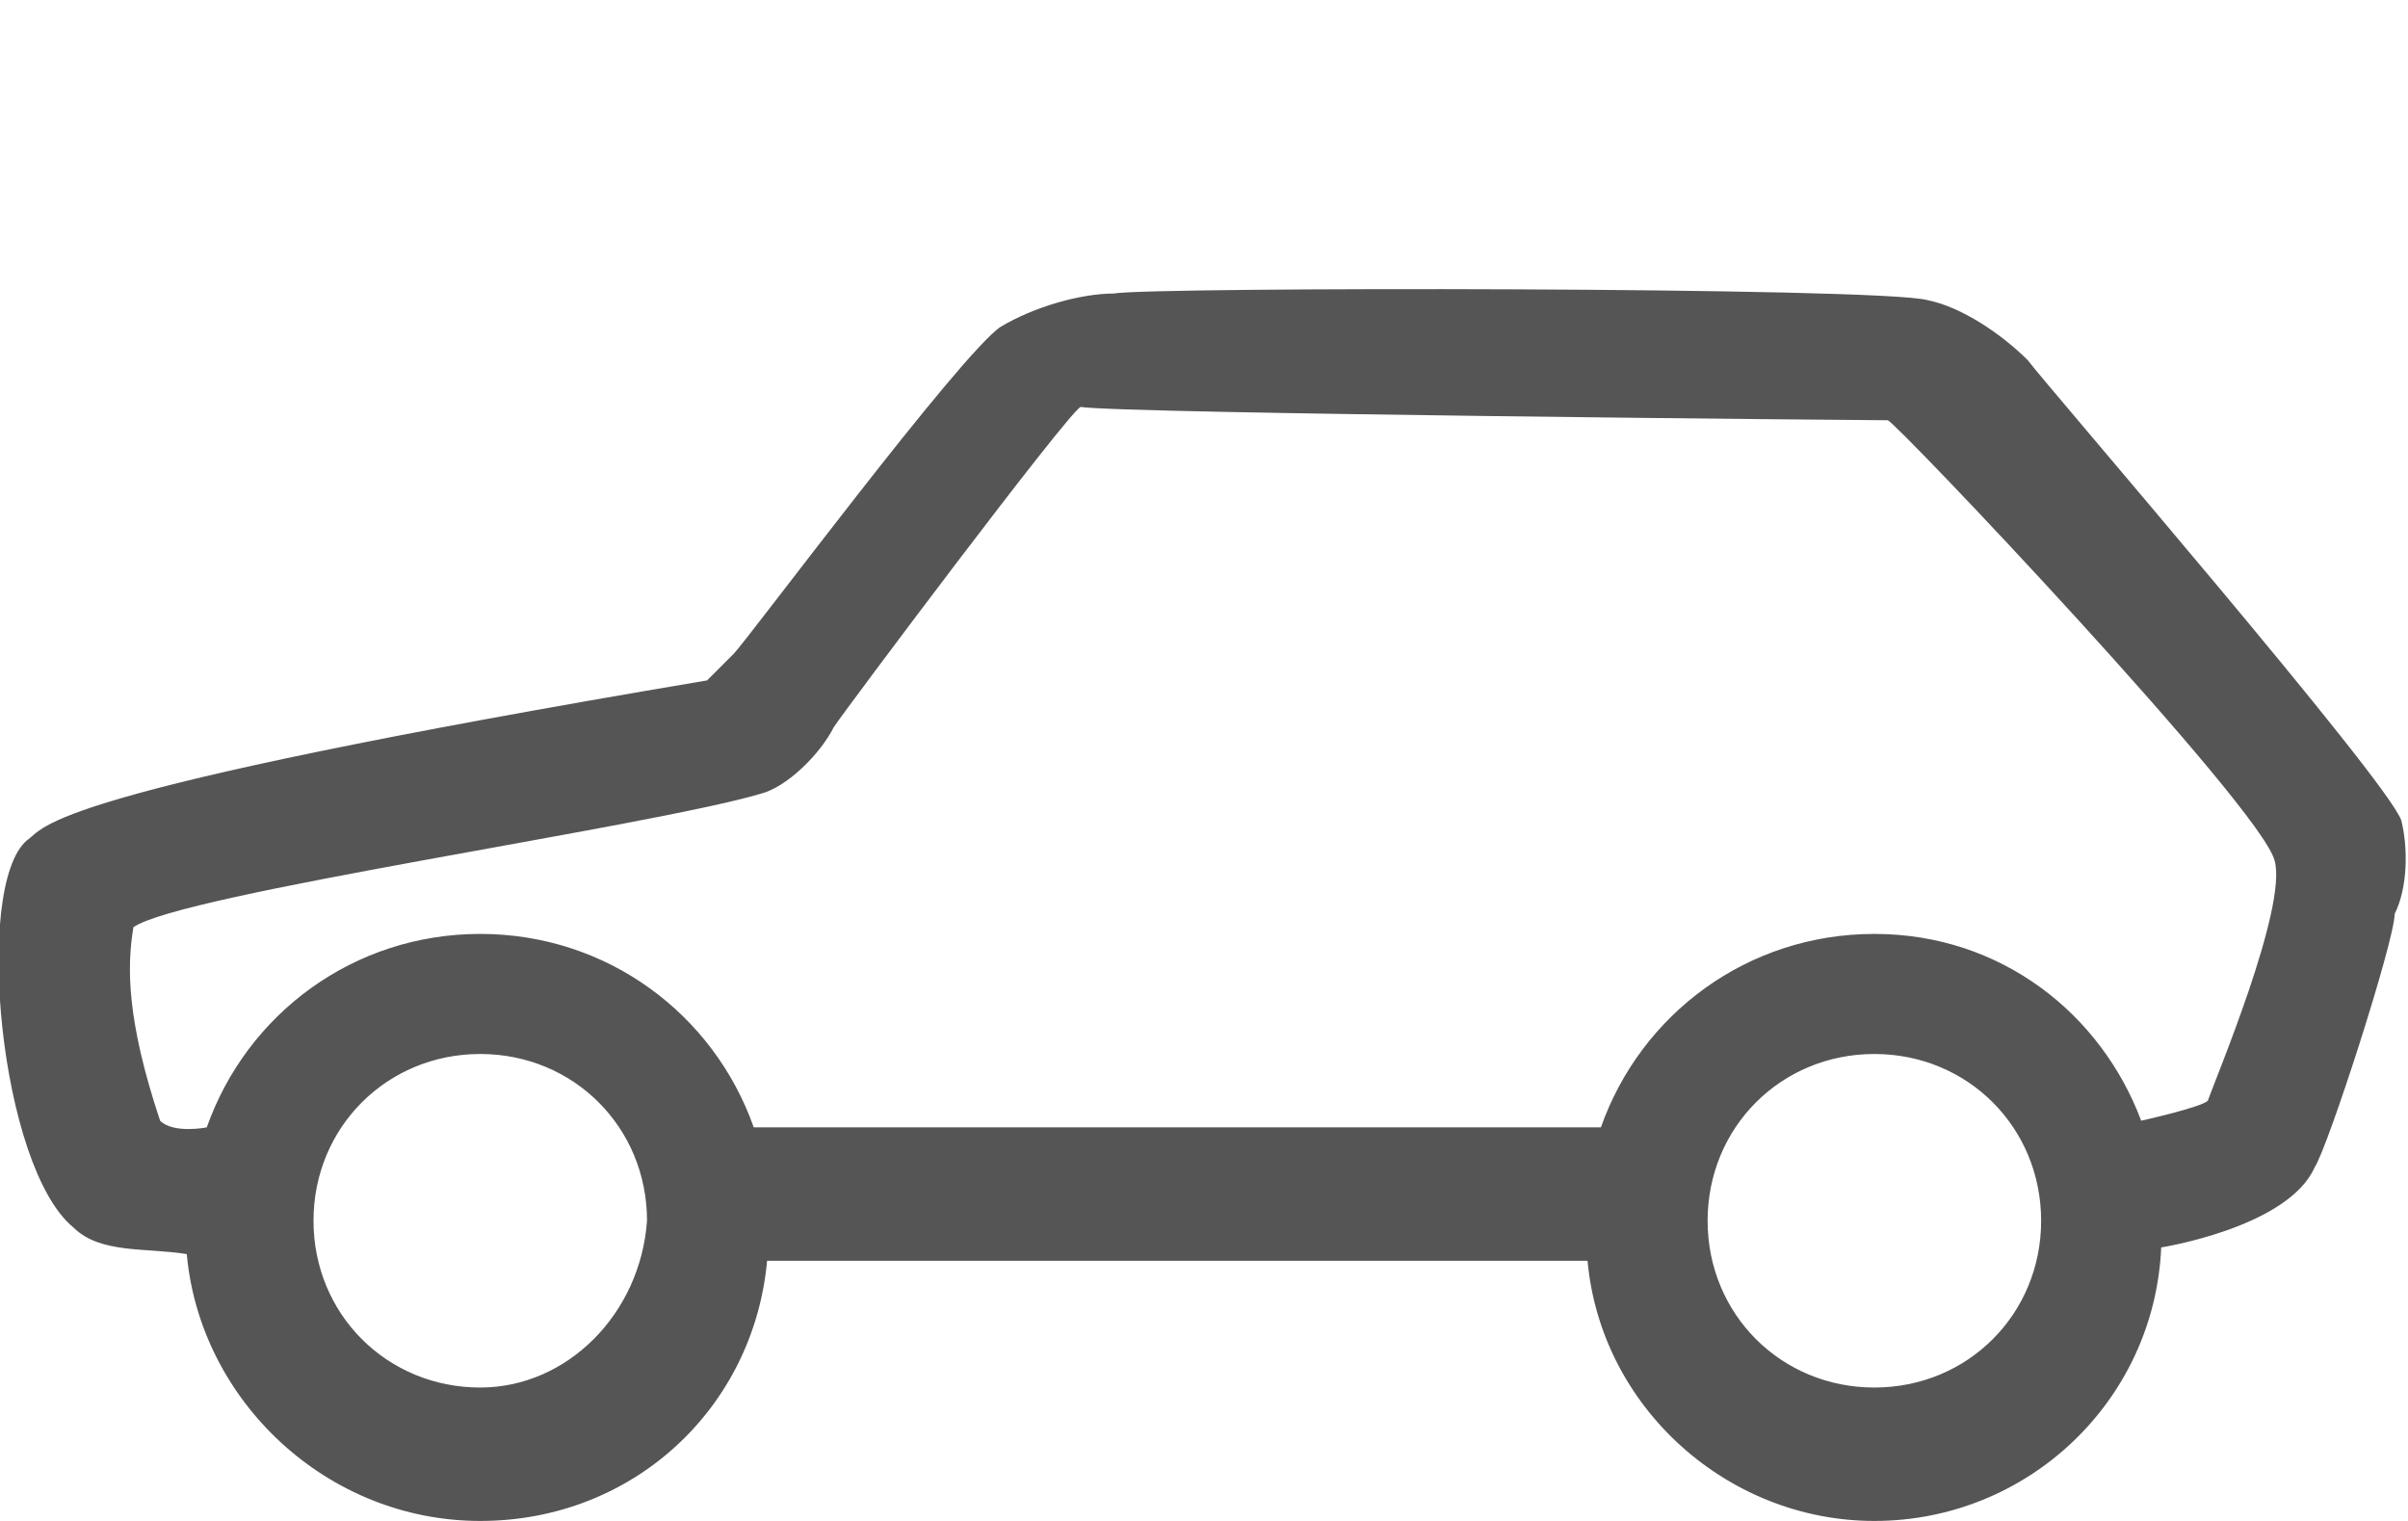
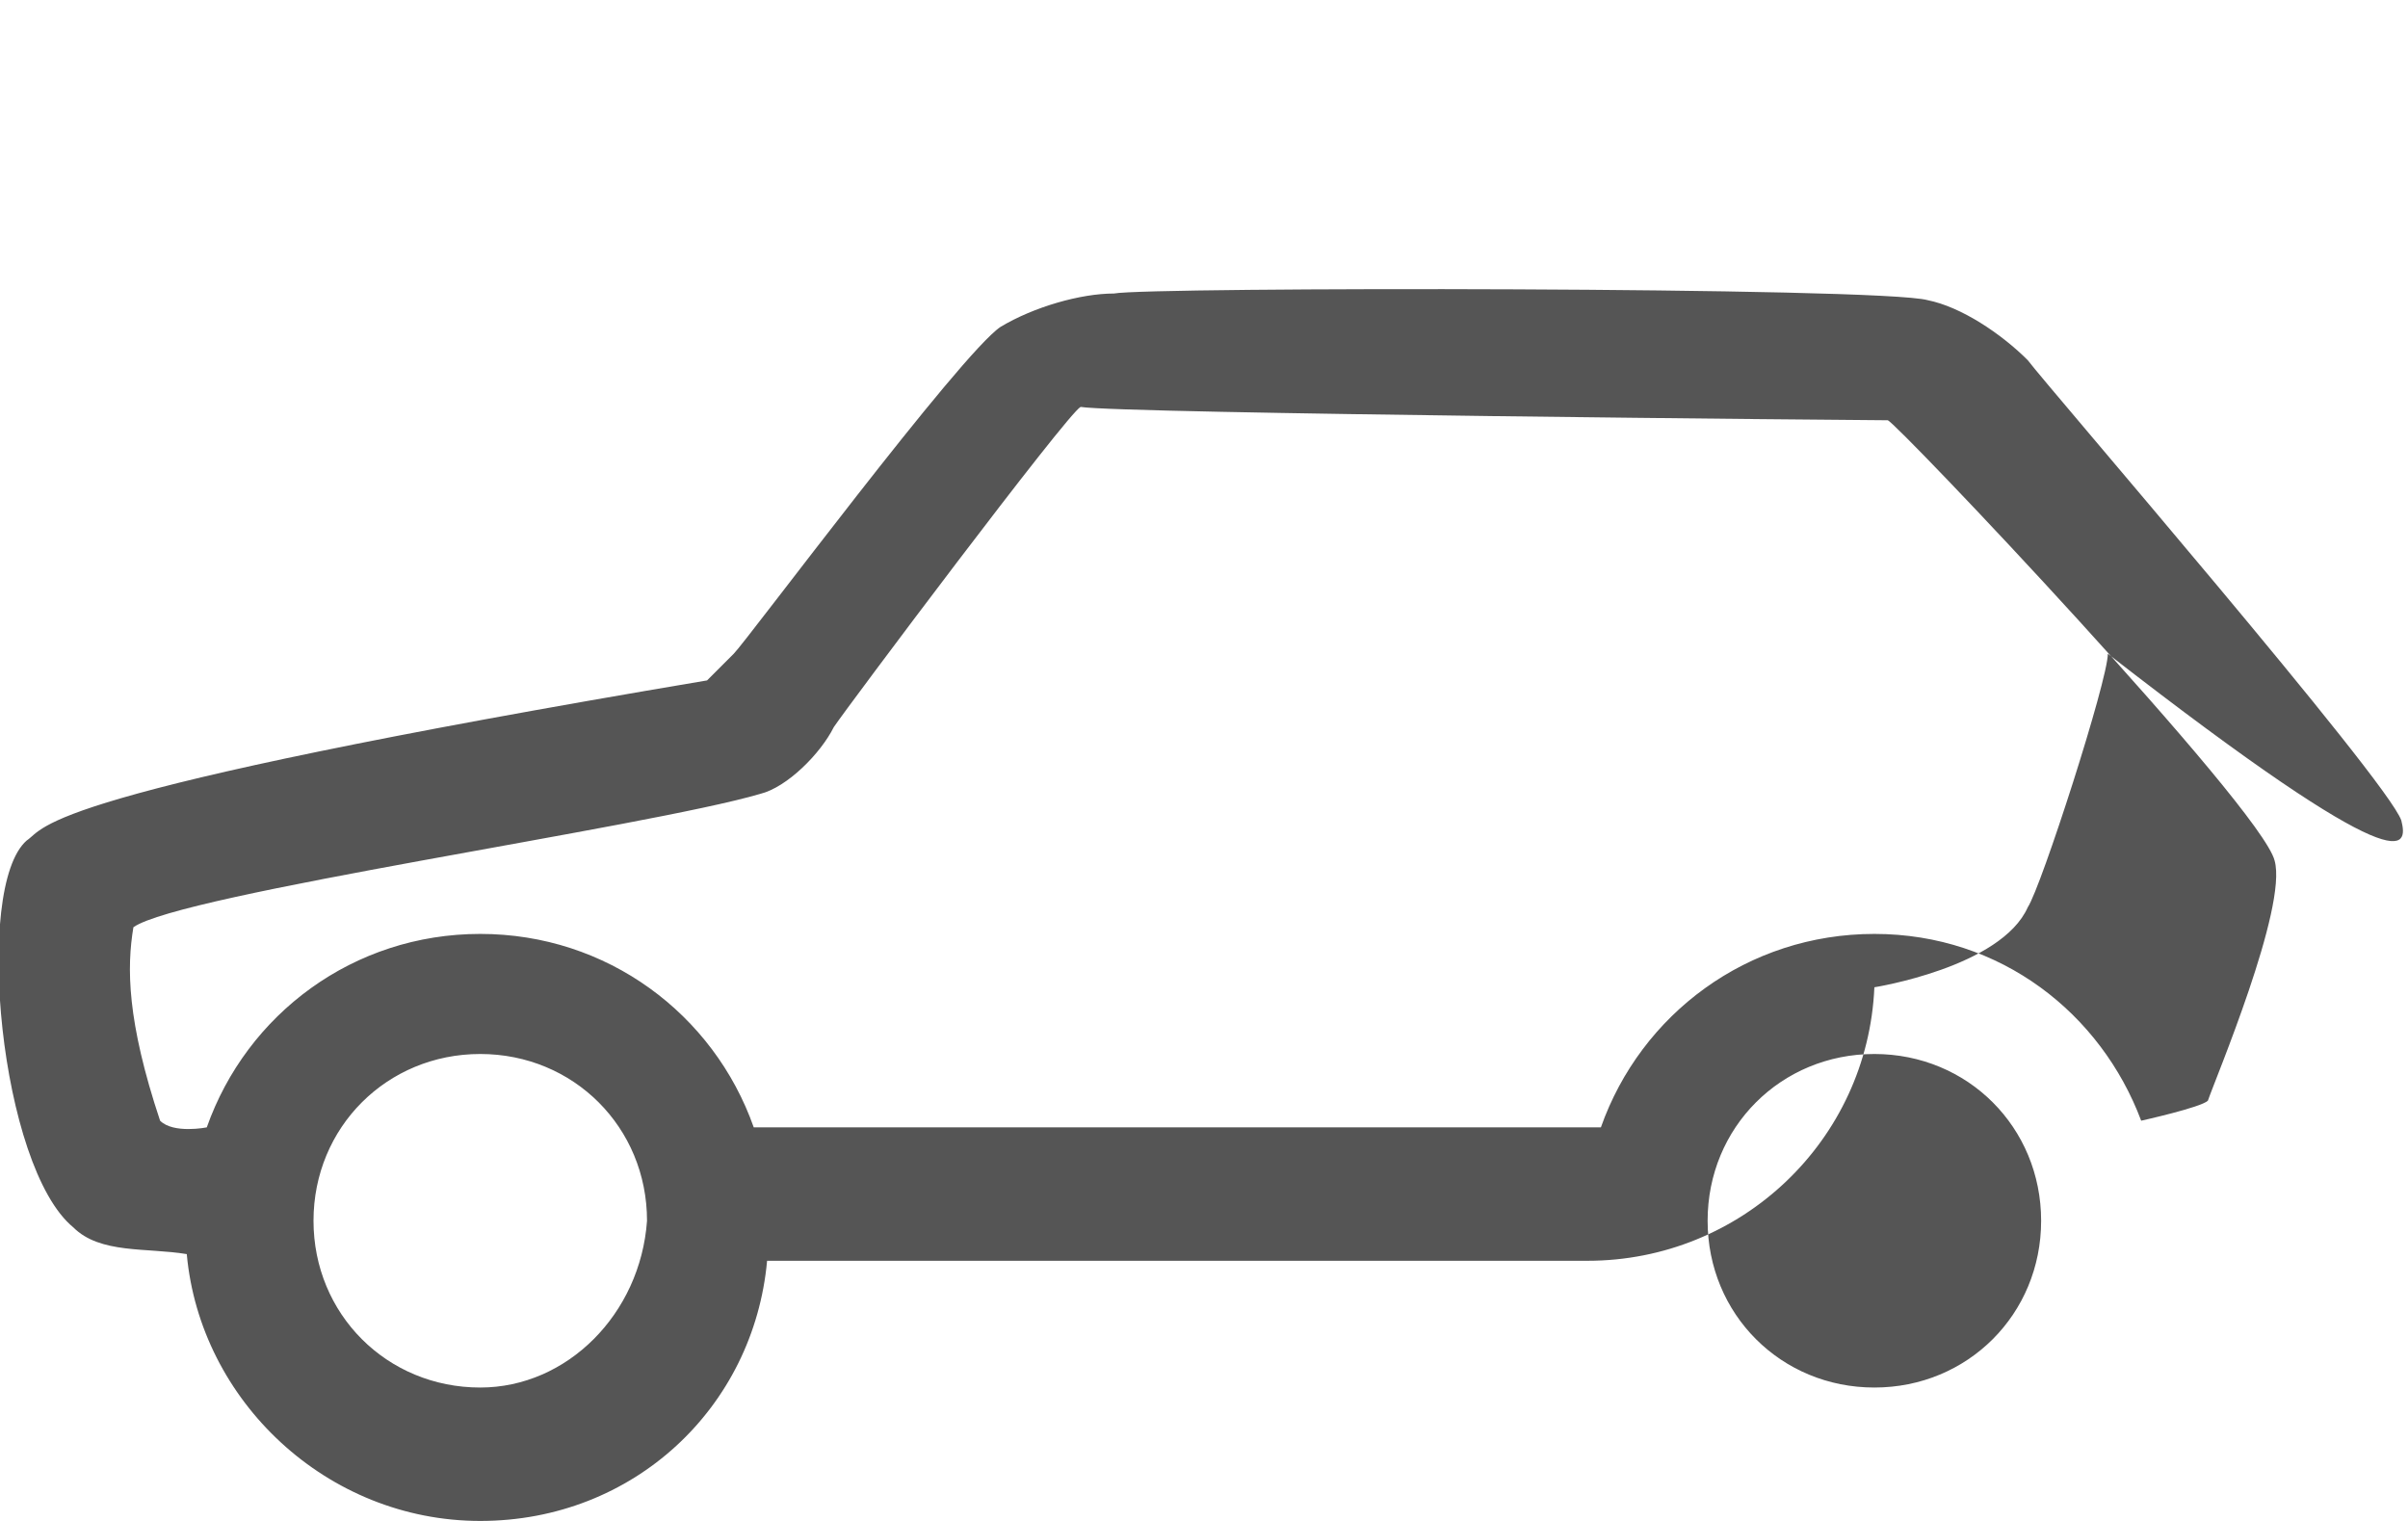
<svg xmlns="http://www.w3.org/2000/svg" version="1.1" id="Layer_1" x="0px" y="0px" width="36.1px" height="22.8px" viewBox="0 0 36.1 22.8" style="enable-background:new 0 0 36.1 22.8;" xml:space="preserve">
  <style type="text/css">
	.st0{fill:#555;}
</style>
-   <path class="st0" d="M36,12.3c-0.2-0.6-5.3-6.5-5.6-6.9c-0.4-0.4-1-0.8-1.5-0.9c-0.7-0.2-11.7-0.2-12.2-0.1c-0.5,0-1.2,0.2-1.7,0.5  c-0.6,0.4-3.8,4.7-4,4.9s-0.4,0.4-0.4,0.4c-10.1,1.7-9.9,2.2-10.2,2.4c-0.8,0.7-0.4,4.9,0.7,5.8c0.4,0.4,1.1,0.3,1.7,0.4  c0.2,2.2,2.1,4,4.4,4s4.1-1.7,4.3-3.9h12.3c0.2,2.2,2.1,3.9,4.3,3.9c2.3,0,4.2-1.8,4.3-4.1c0,0,1.9-0.3,2.3-1.2  c0.2-0.3,1.2-3.4,1.2-3.8C36.1,13.3,36.1,12.7,36,12.3z M7.2,20.8c-1.4,0-2.5-1.1-2.5-2.5s1.1-2.5,2.5-2.5s2.5,1.1,2.5,2.5  C9.6,19.7,8.5,20.8,7.2,20.8z M28.1,20.8c-1.4,0-2.5-1.1-2.5-2.5s1.1-2.5,2.5-2.5s2.5,1.1,2.5,2.5C30.6,19.7,29.5,20.8,28.1,20.8z   M33.1,16.5c-0.1,0.1-1,0.3-1,0.3c-0.6-1.6-2.1-2.8-4-2.8s-3.5,1.2-4.1,2.9H11.3C10.7,15.2,9.1,14,7.2,14s-3.5,1.2-4.1,2.9  c0,0-0.5,0.1-0.7-0.1c-0.5-1.5-0.5-2.3-0.4-2.9c0.7-0.5,7.7-1.5,9.4-2c0.4-0.1,0.9-0.6,1.1-1c0.2-0.3,3.5-4.7,3.7-4.8  C16.8,6.2,28,6.3,28.3,6.3c0.1,0,5.6,5.8,5.8,6.6C34.3,13.6,33.2,16.2,33.1,16.5z" />
+   <path class="st0" d="M36,12.3c-0.2-0.6-5.3-6.5-5.6-6.9c-0.4-0.4-1-0.8-1.5-0.9c-0.7-0.2-11.7-0.2-12.2-0.1c-0.5,0-1.2,0.2-1.7,0.5  c-0.6,0.4-3.8,4.7-4,4.9s-0.4,0.4-0.4,0.4c-10.1,1.7-9.9,2.2-10.2,2.4c-0.8,0.7-0.4,4.9,0.7,5.8c0.4,0.4,1.1,0.3,1.7,0.4  c0.2,2.2,2.1,4,4.4,4s4.1-1.7,4.3-3.9h12.3c2.3,0,4.2-1.8,4.3-4.1c0,0,1.9-0.3,2.3-1.2  c0.2-0.3,1.2-3.4,1.2-3.8C36.1,13.3,36.1,12.7,36,12.3z M7.2,20.8c-1.4,0-2.5-1.1-2.5-2.5s1.1-2.5,2.5-2.5s2.5,1.1,2.5,2.5  C9.6,19.7,8.5,20.8,7.2,20.8z M28.1,20.8c-1.4,0-2.5-1.1-2.5-2.5s1.1-2.5,2.5-2.5s2.5,1.1,2.5,2.5C30.6,19.7,29.5,20.8,28.1,20.8z   M33.1,16.5c-0.1,0.1-1,0.3-1,0.3c-0.6-1.6-2.1-2.8-4-2.8s-3.5,1.2-4.1,2.9H11.3C10.7,15.2,9.1,14,7.2,14s-3.5,1.2-4.1,2.9  c0,0-0.5,0.1-0.7-0.1c-0.5-1.5-0.5-2.3-0.4-2.9c0.7-0.5,7.7-1.5,9.4-2c0.4-0.1,0.9-0.6,1.1-1c0.2-0.3,3.5-4.7,3.7-4.8  C16.8,6.2,28,6.3,28.3,6.3c0.1,0,5.6,5.8,5.8,6.6C34.3,13.6,33.2,16.2,33.1,16.5z" />
</svg>